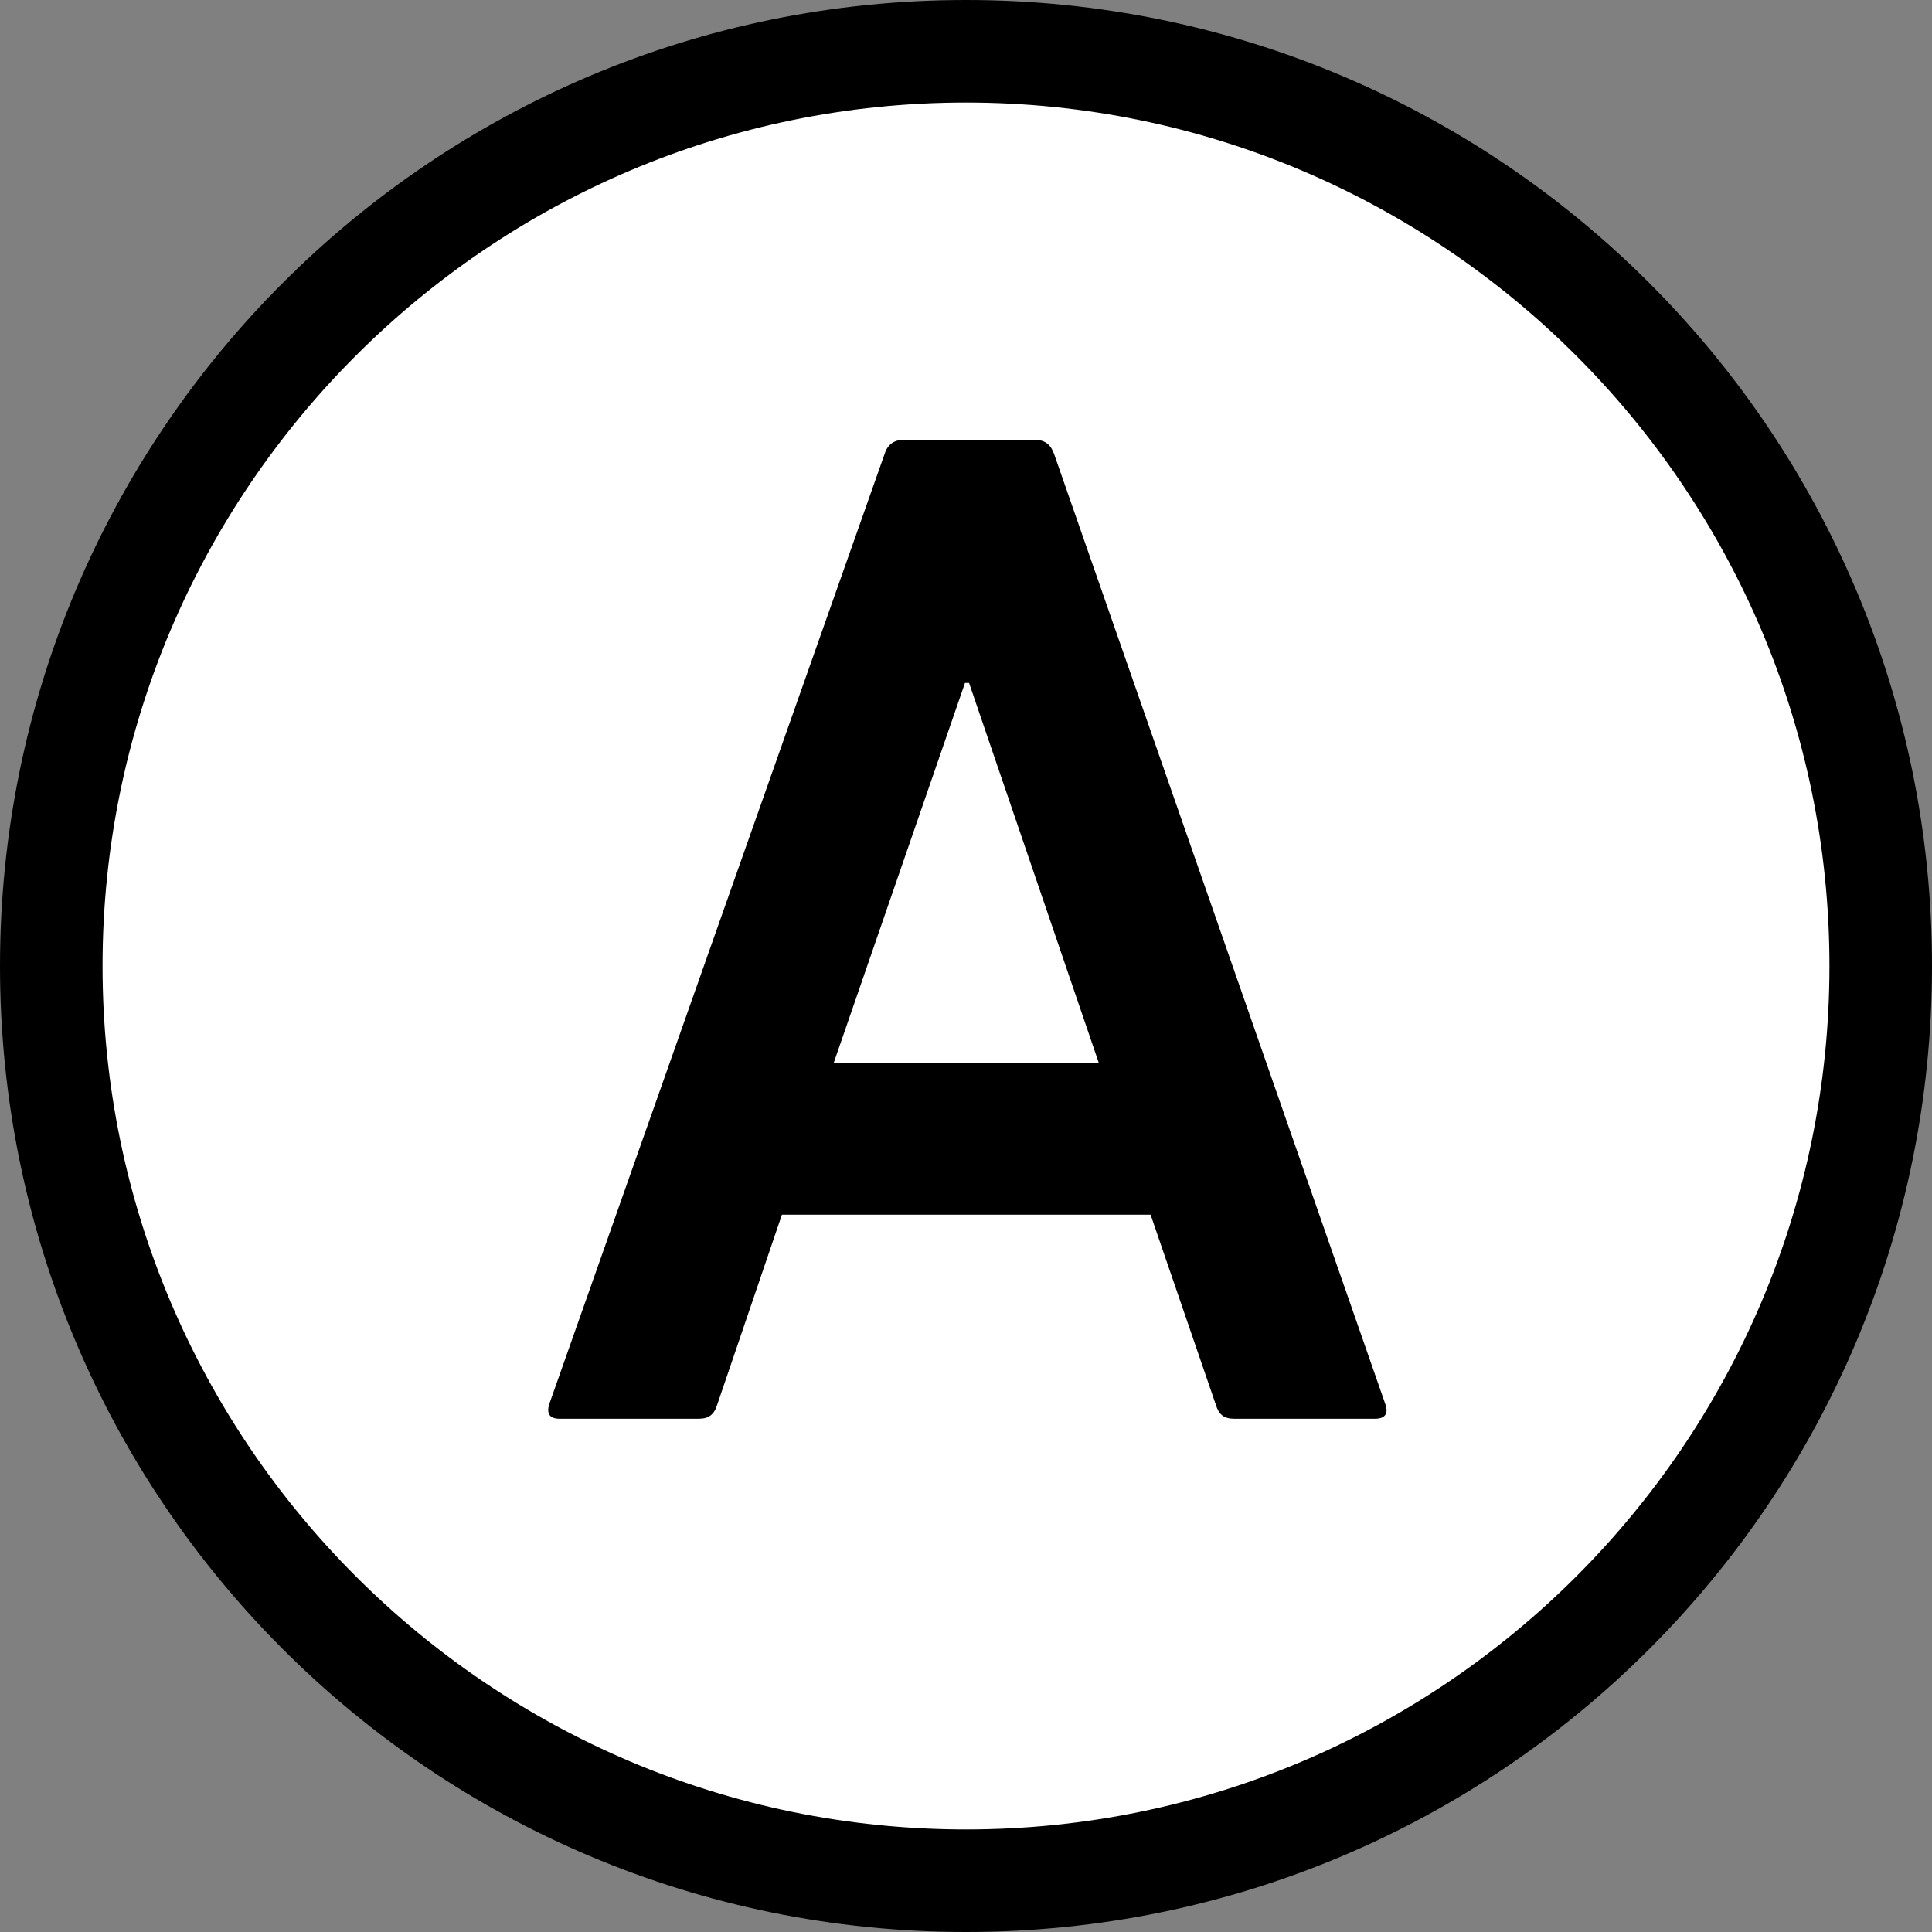
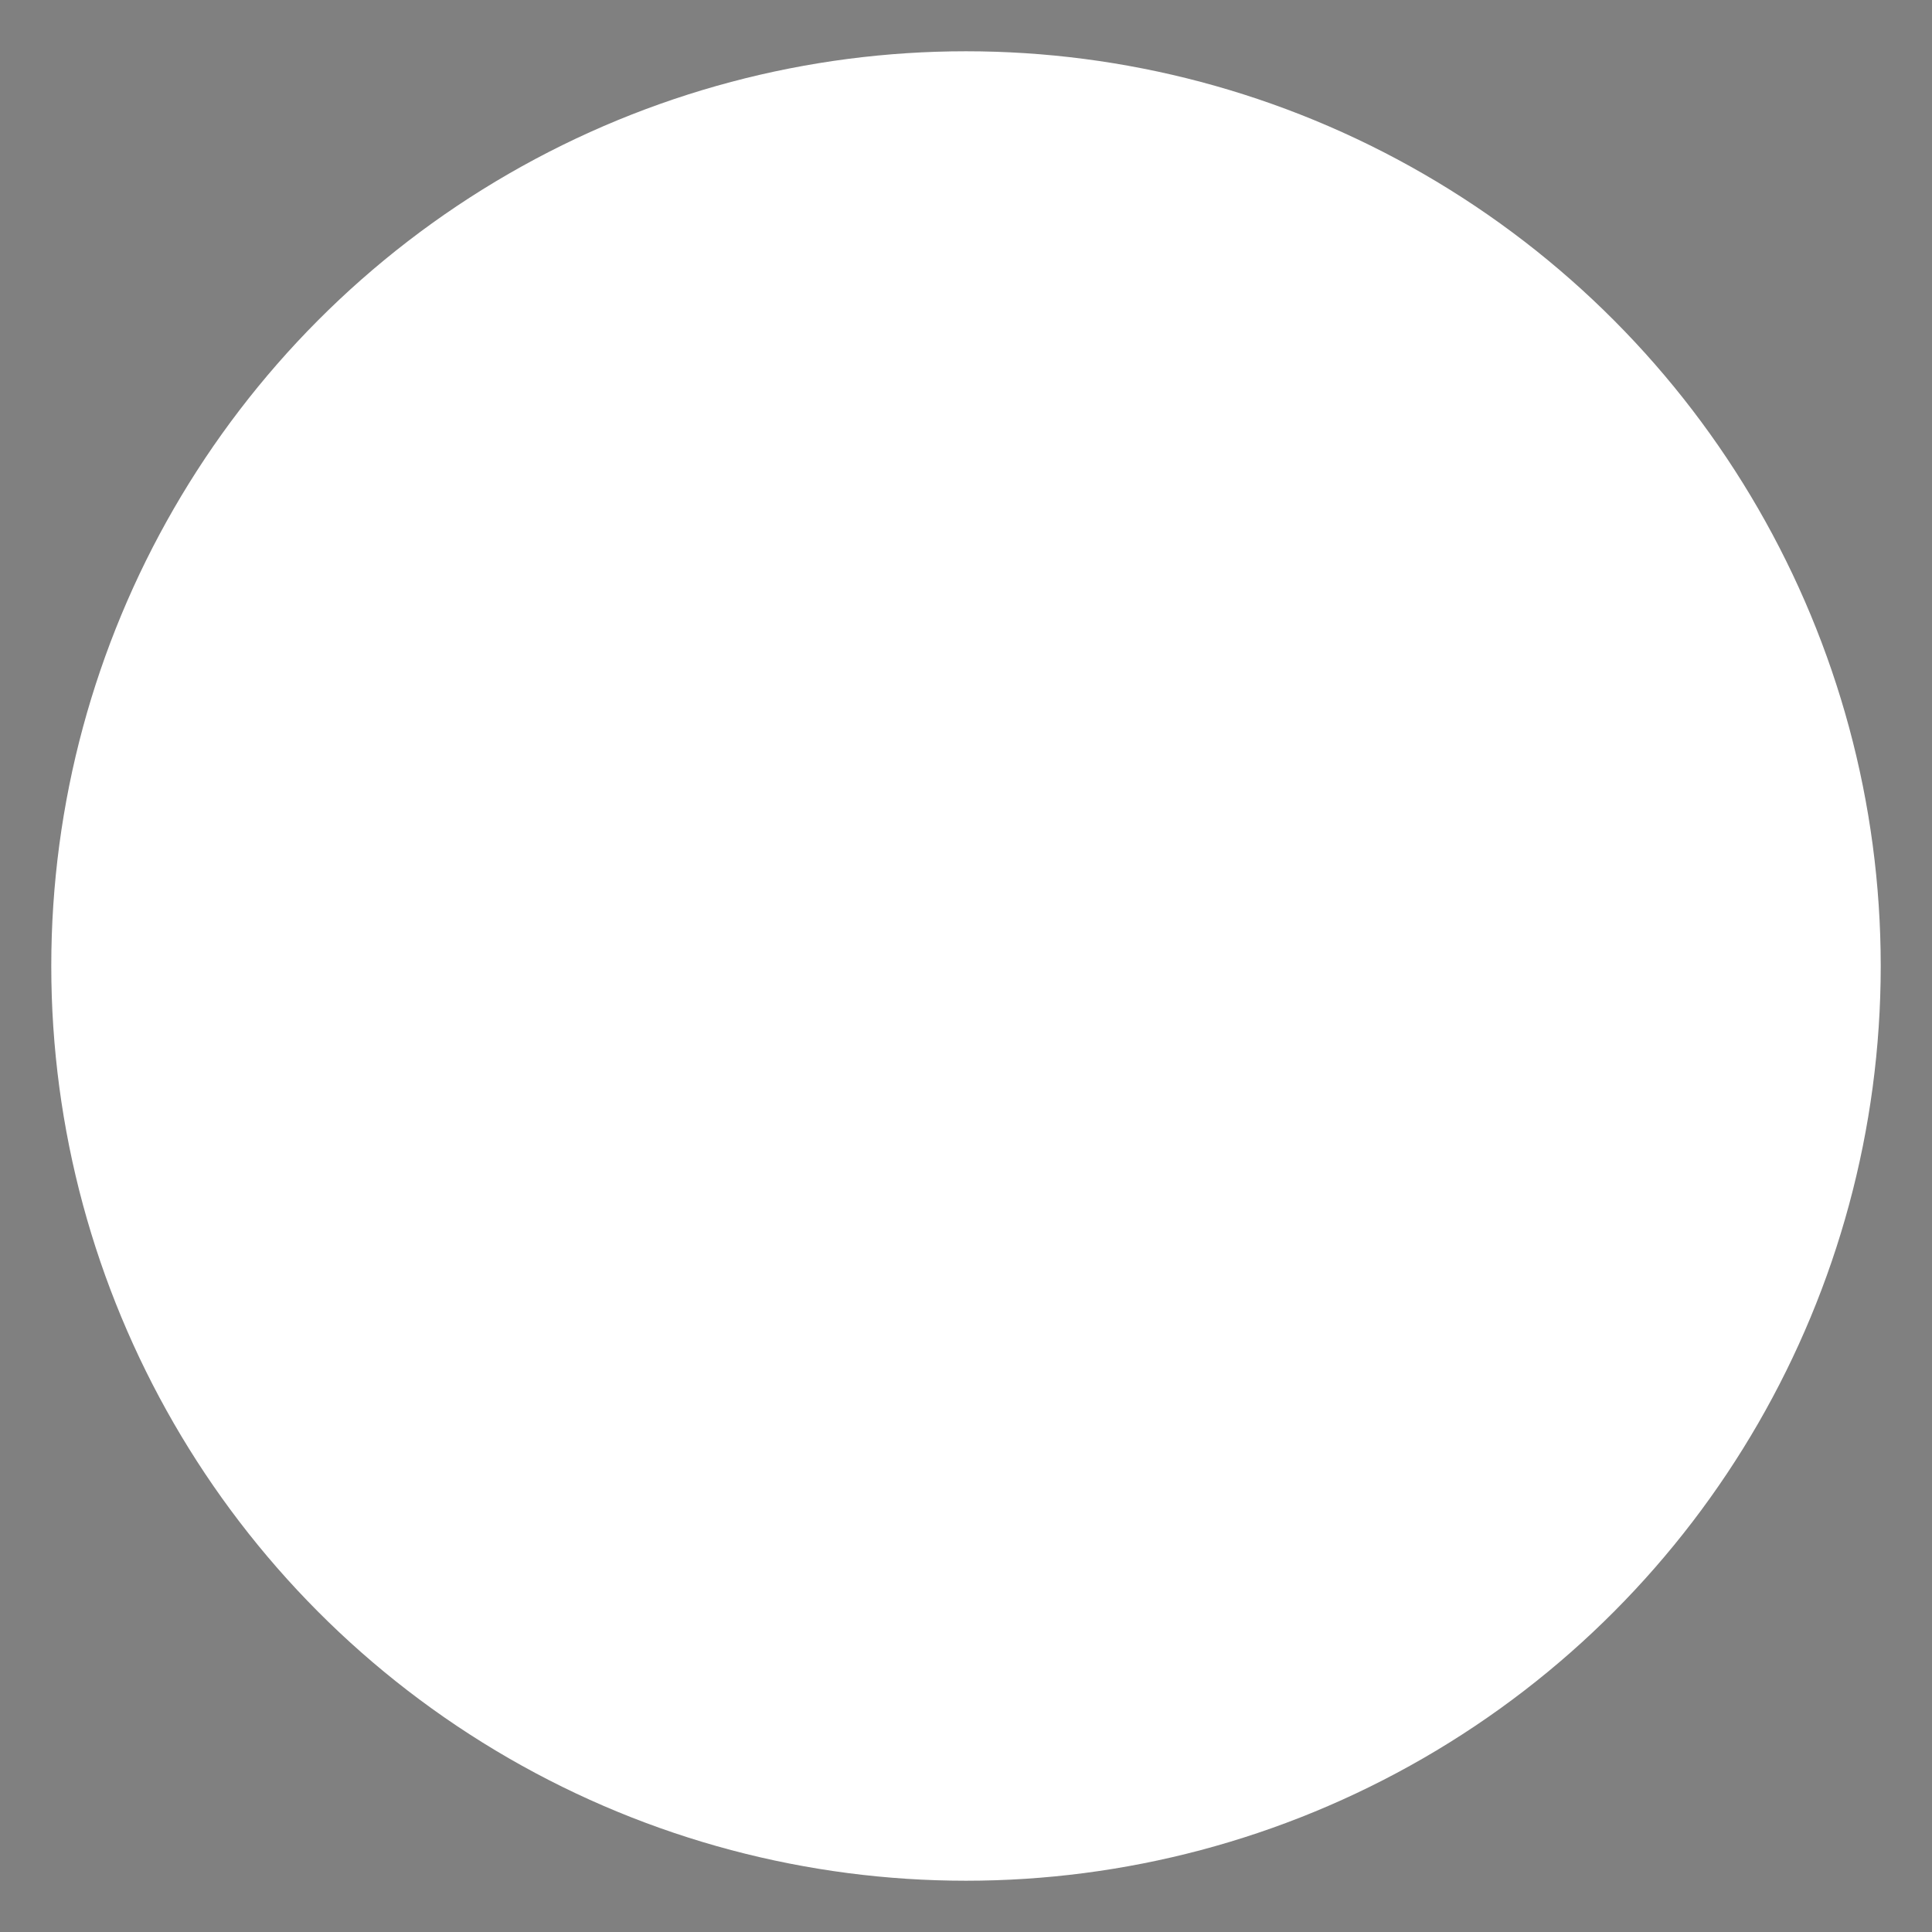
<svg xmlns="http://www.w3.org/2000/svg" id="_レイヤー_2" data-name="レイヤー 2" viewBox="0 0 3.768 3.768">
  <rect x="0" y="0" width="3.768" height="3.768" fill="#808080" stroke="none" />
  <g id="_背景" data-name="背景">
    <g>
      <g>
        <circle cx="1.884" cy="1.884" r="1.784" fill="#fff" stroke-width="0" />
-         <path d="M1.884.2c.928,0,1.684.755,1.684,1.684s-.755,1.684-1.684,1.684S.2,2.812.2,1.884.955.2,1.884.2M1.884,0C.843,0,0,.843,0,1.884s.843,1.884,1.884,1.884,1.884-.843,1.884-1.884-.843-1.884-1.884-1.884h0Z" stroke-width="0" />
      </g>
-       <path d="M1.725.886c.005-.017.017-.028.036-.028h.258c.021,0,.031.011.037.028l.646,1.853c.006.017,0,.028-.02.028h-.275c-.02,0-.03-.008-.036-.028l-.127-.37h-.719l-.126.37c-.006.02-.017.028-.036.028h-.272c-.02,0-.025-.011-.02-.028l.654-1.853ZM2.143,2.073l-.253-.741h-.008l-.256.741h.517Z" stroke-width="0" />
    </g>
  </g>
</svg>